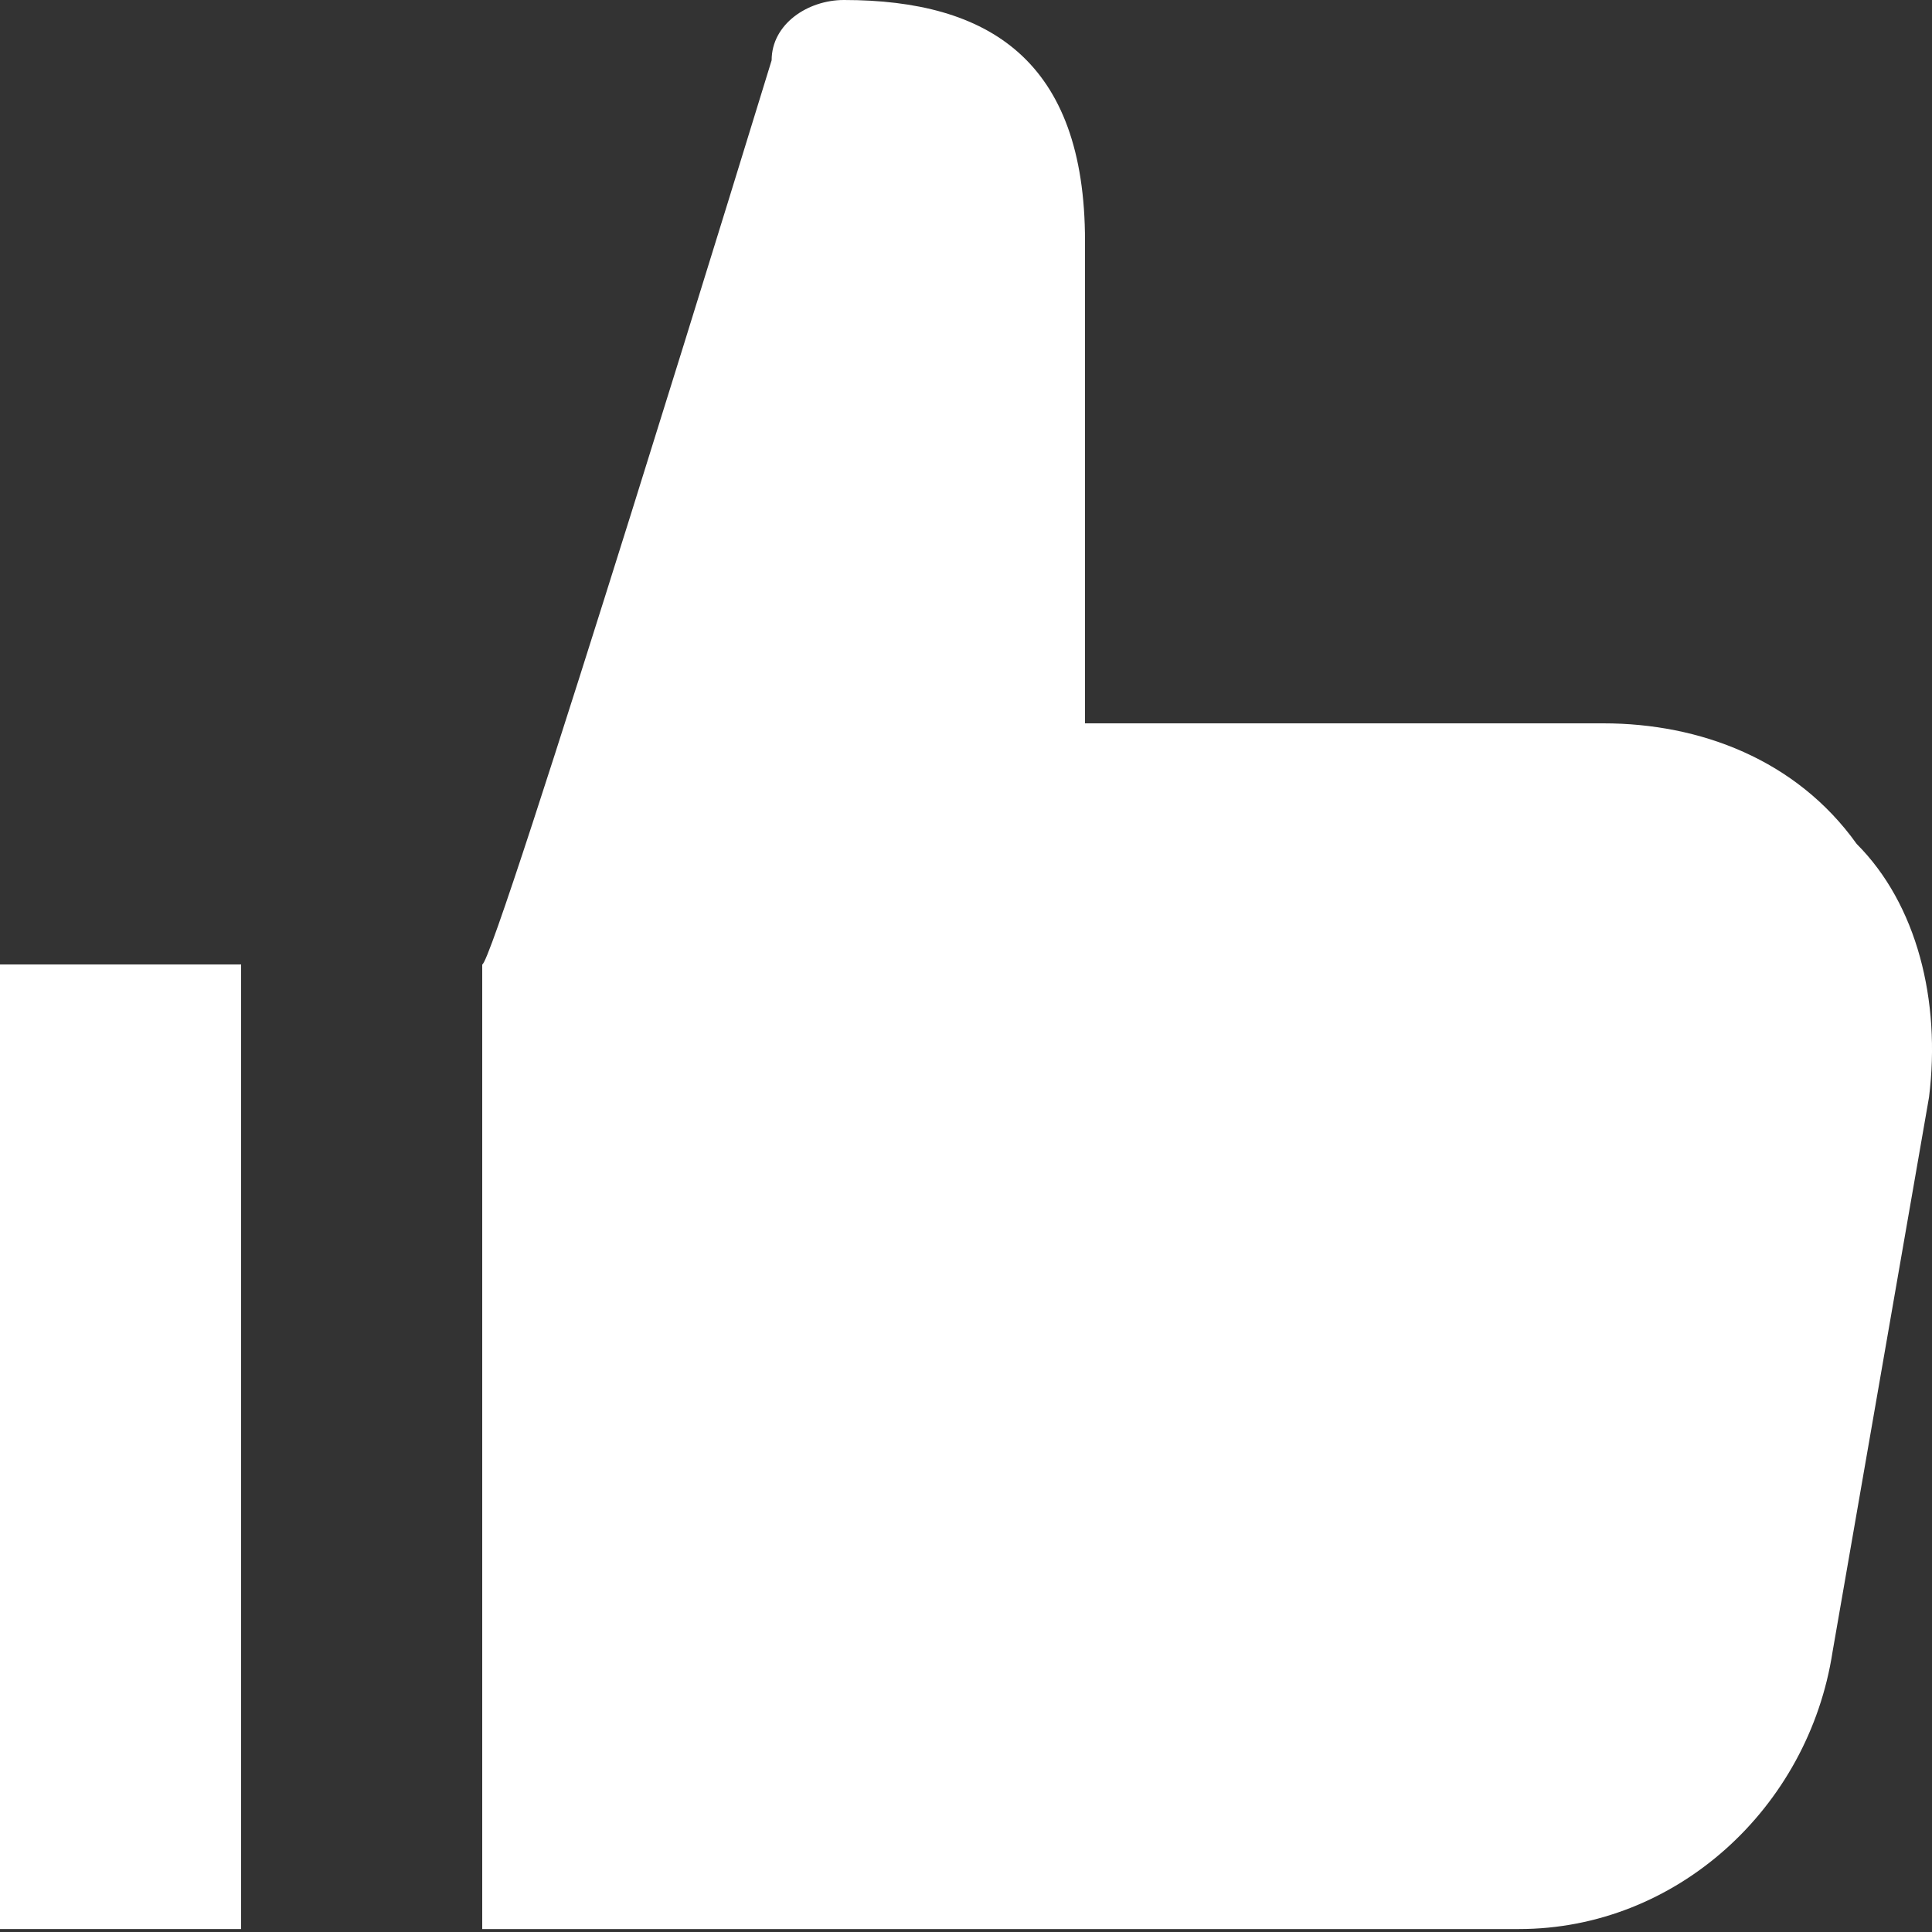
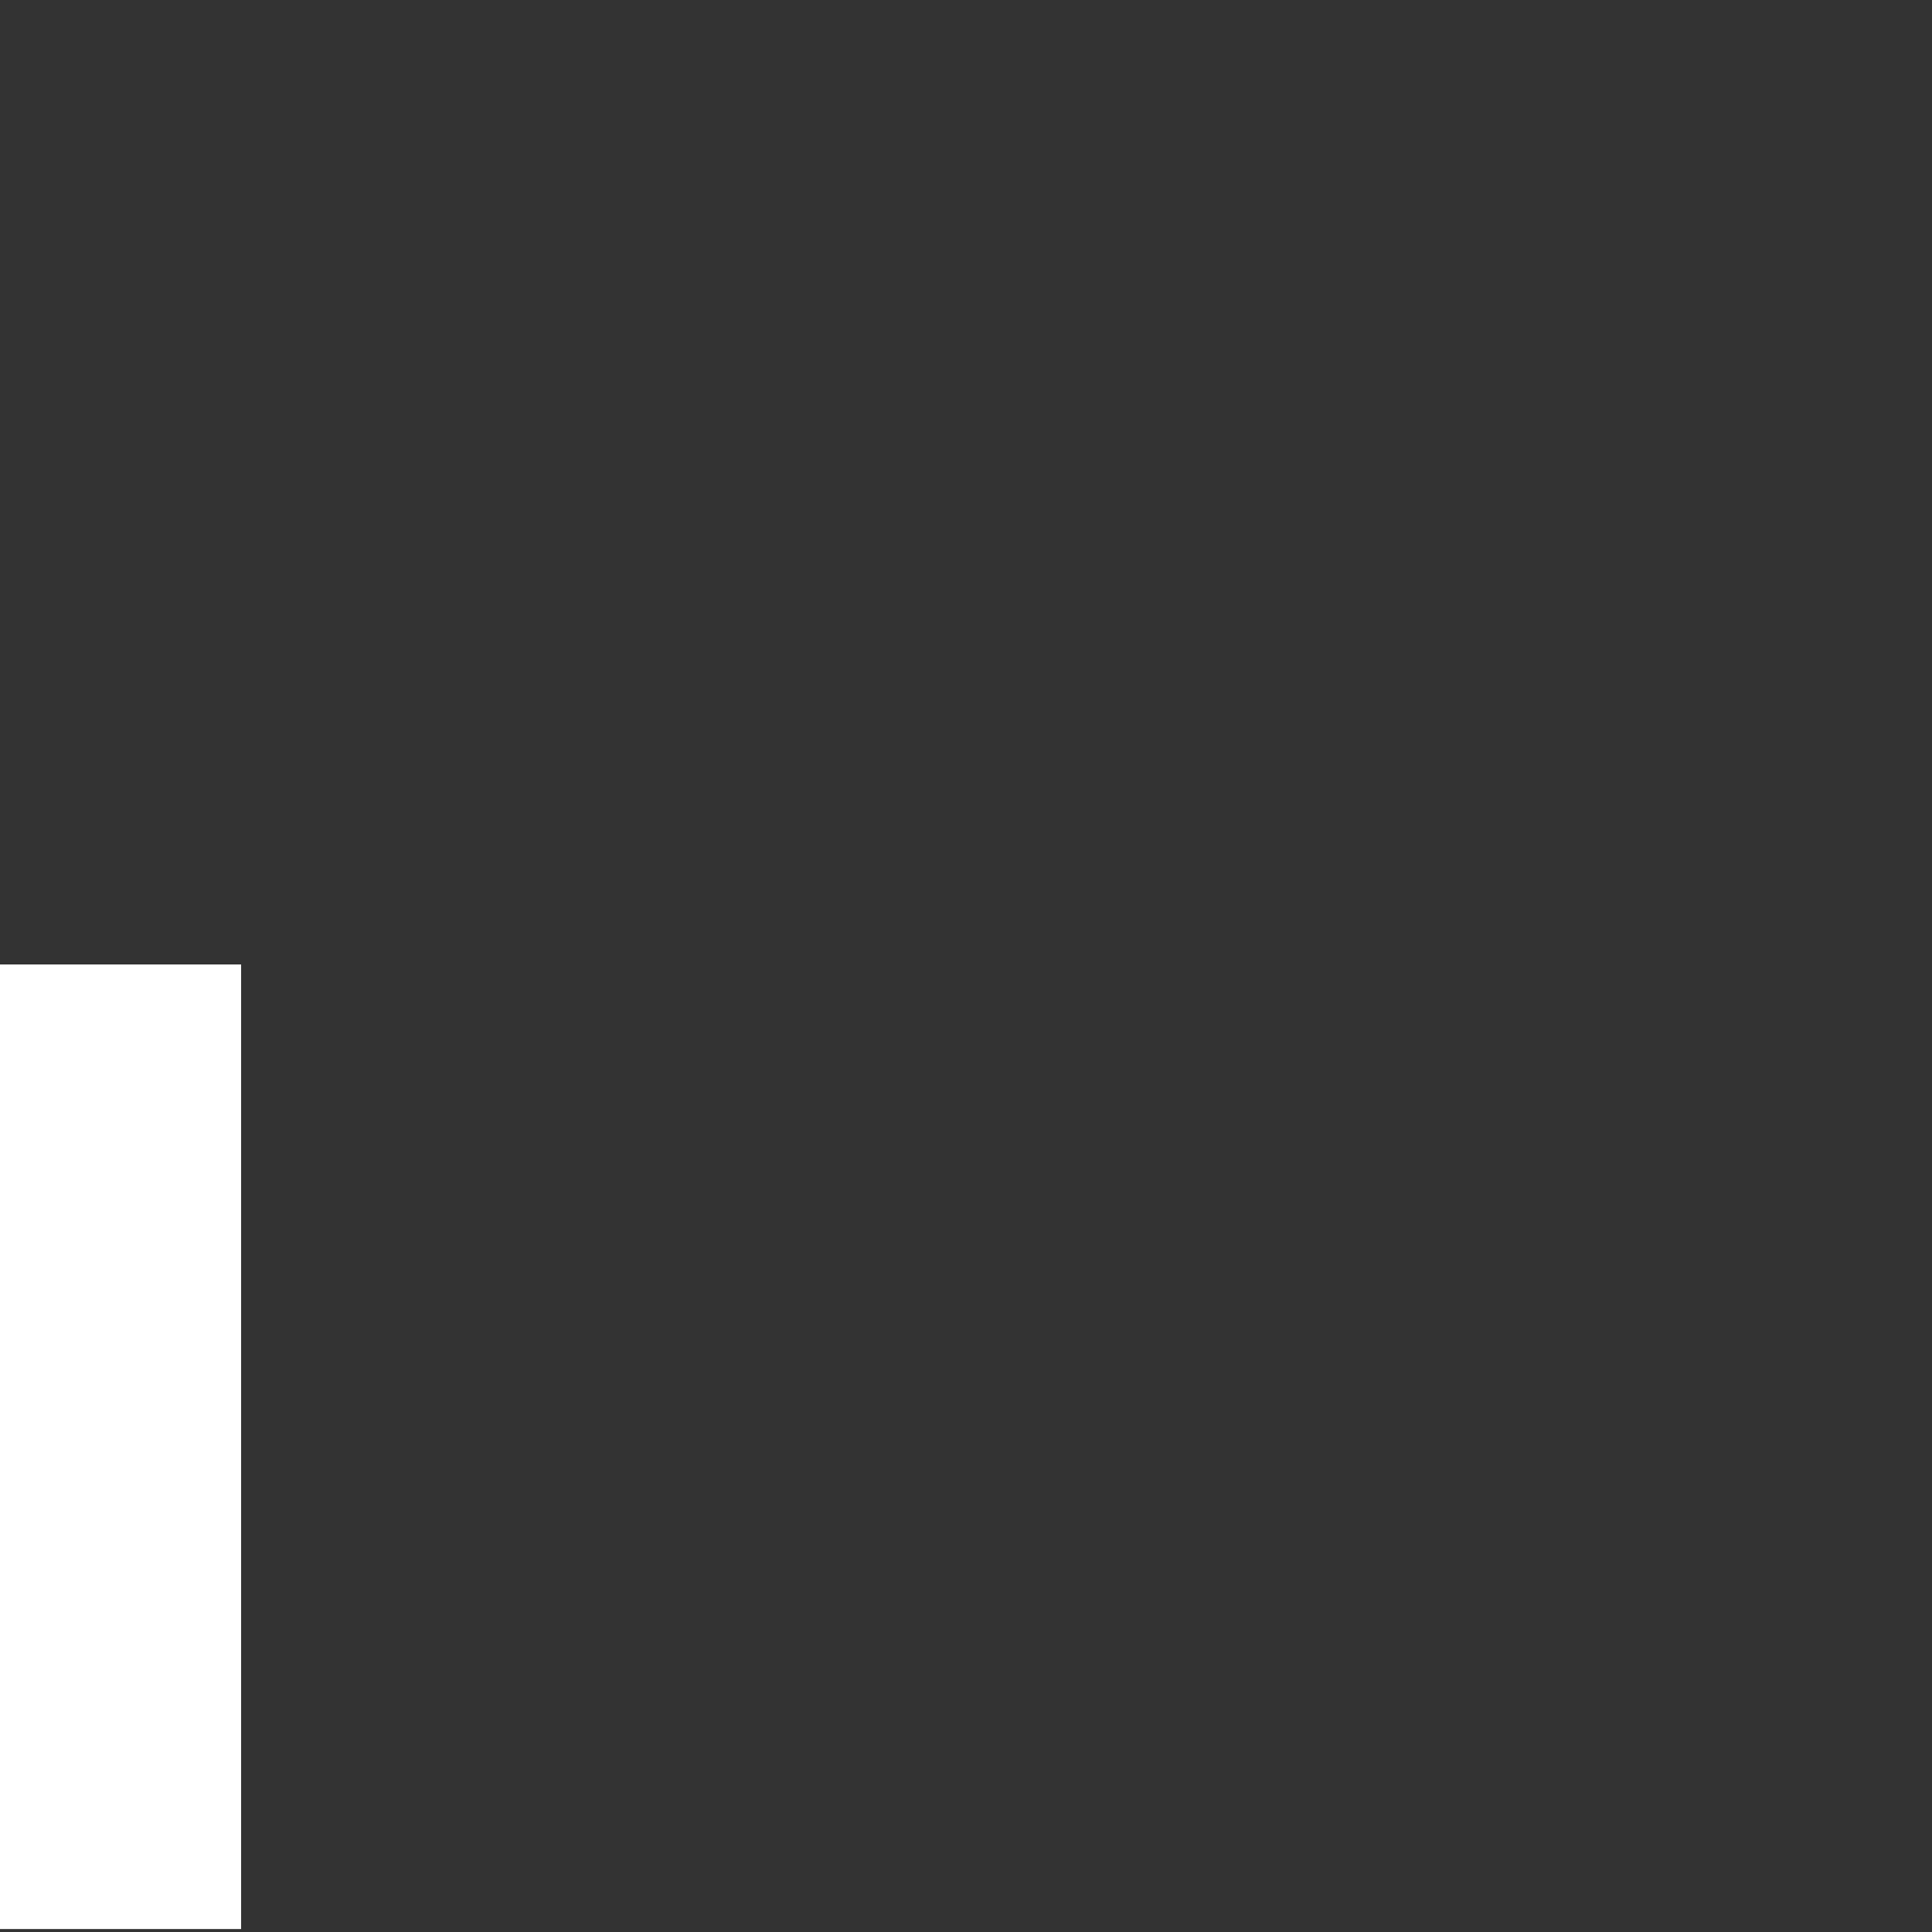
<svg xmlns="http://www.w3.org/2000/svg" width="15" height="15" viewBox="0 0 15 15" fill="none">
  <rect x="0" y="0" width="15" height="15" fill="#333333" stroke="none" />
-   <path d="M12.449 5.616H8.424V1.872C8.424 0.468 7.676 0 6.552 0C6.271 0 5.991 0.187 5.991 0.468C5.991 0.468 3.838 7.488 3.744 7.488L3.744 14.977L11.794 14.977C13.011 14.977 14.041 14.041 14.228 12.824L14.977 8.518C15.07 7.769 14.883 7.02 14.415 6.552C13.947 5.897 13.198 5.616 12.449 5.616Z" fill="white" />
  <path d="M0 7.488H1.872L1.872 14.977H0L0 7.488Z" fill="white" />
</svg>